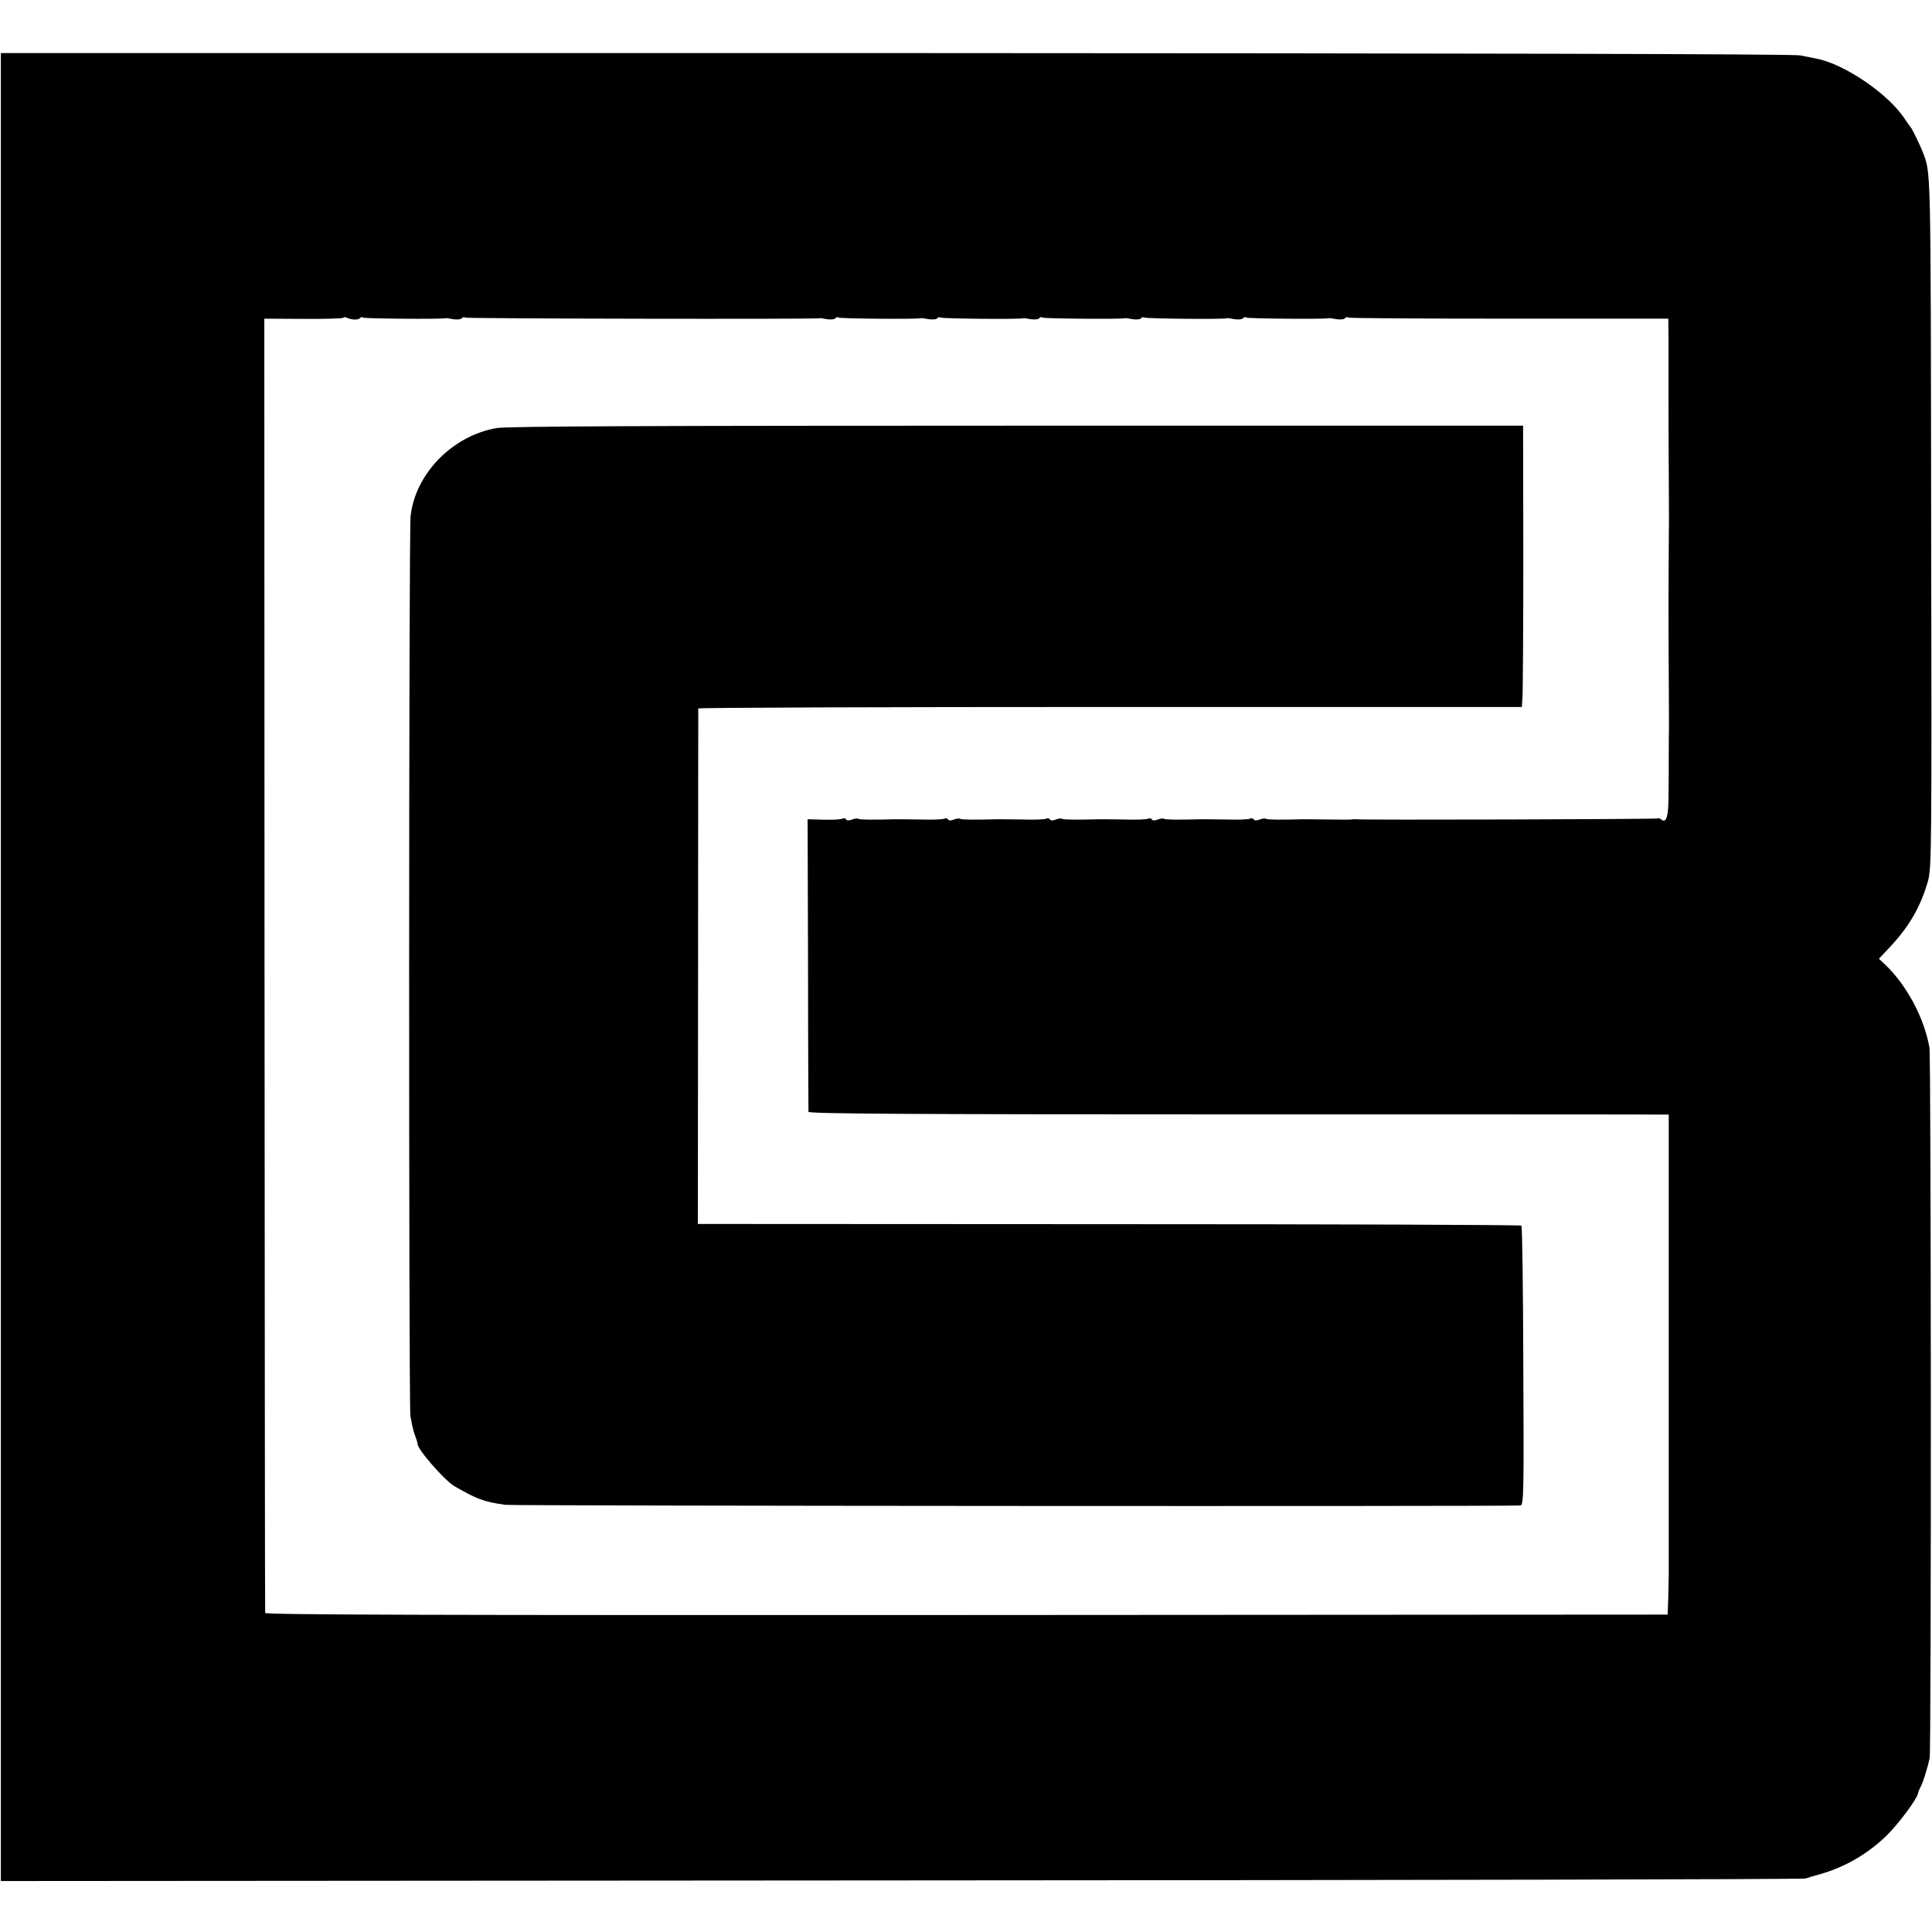
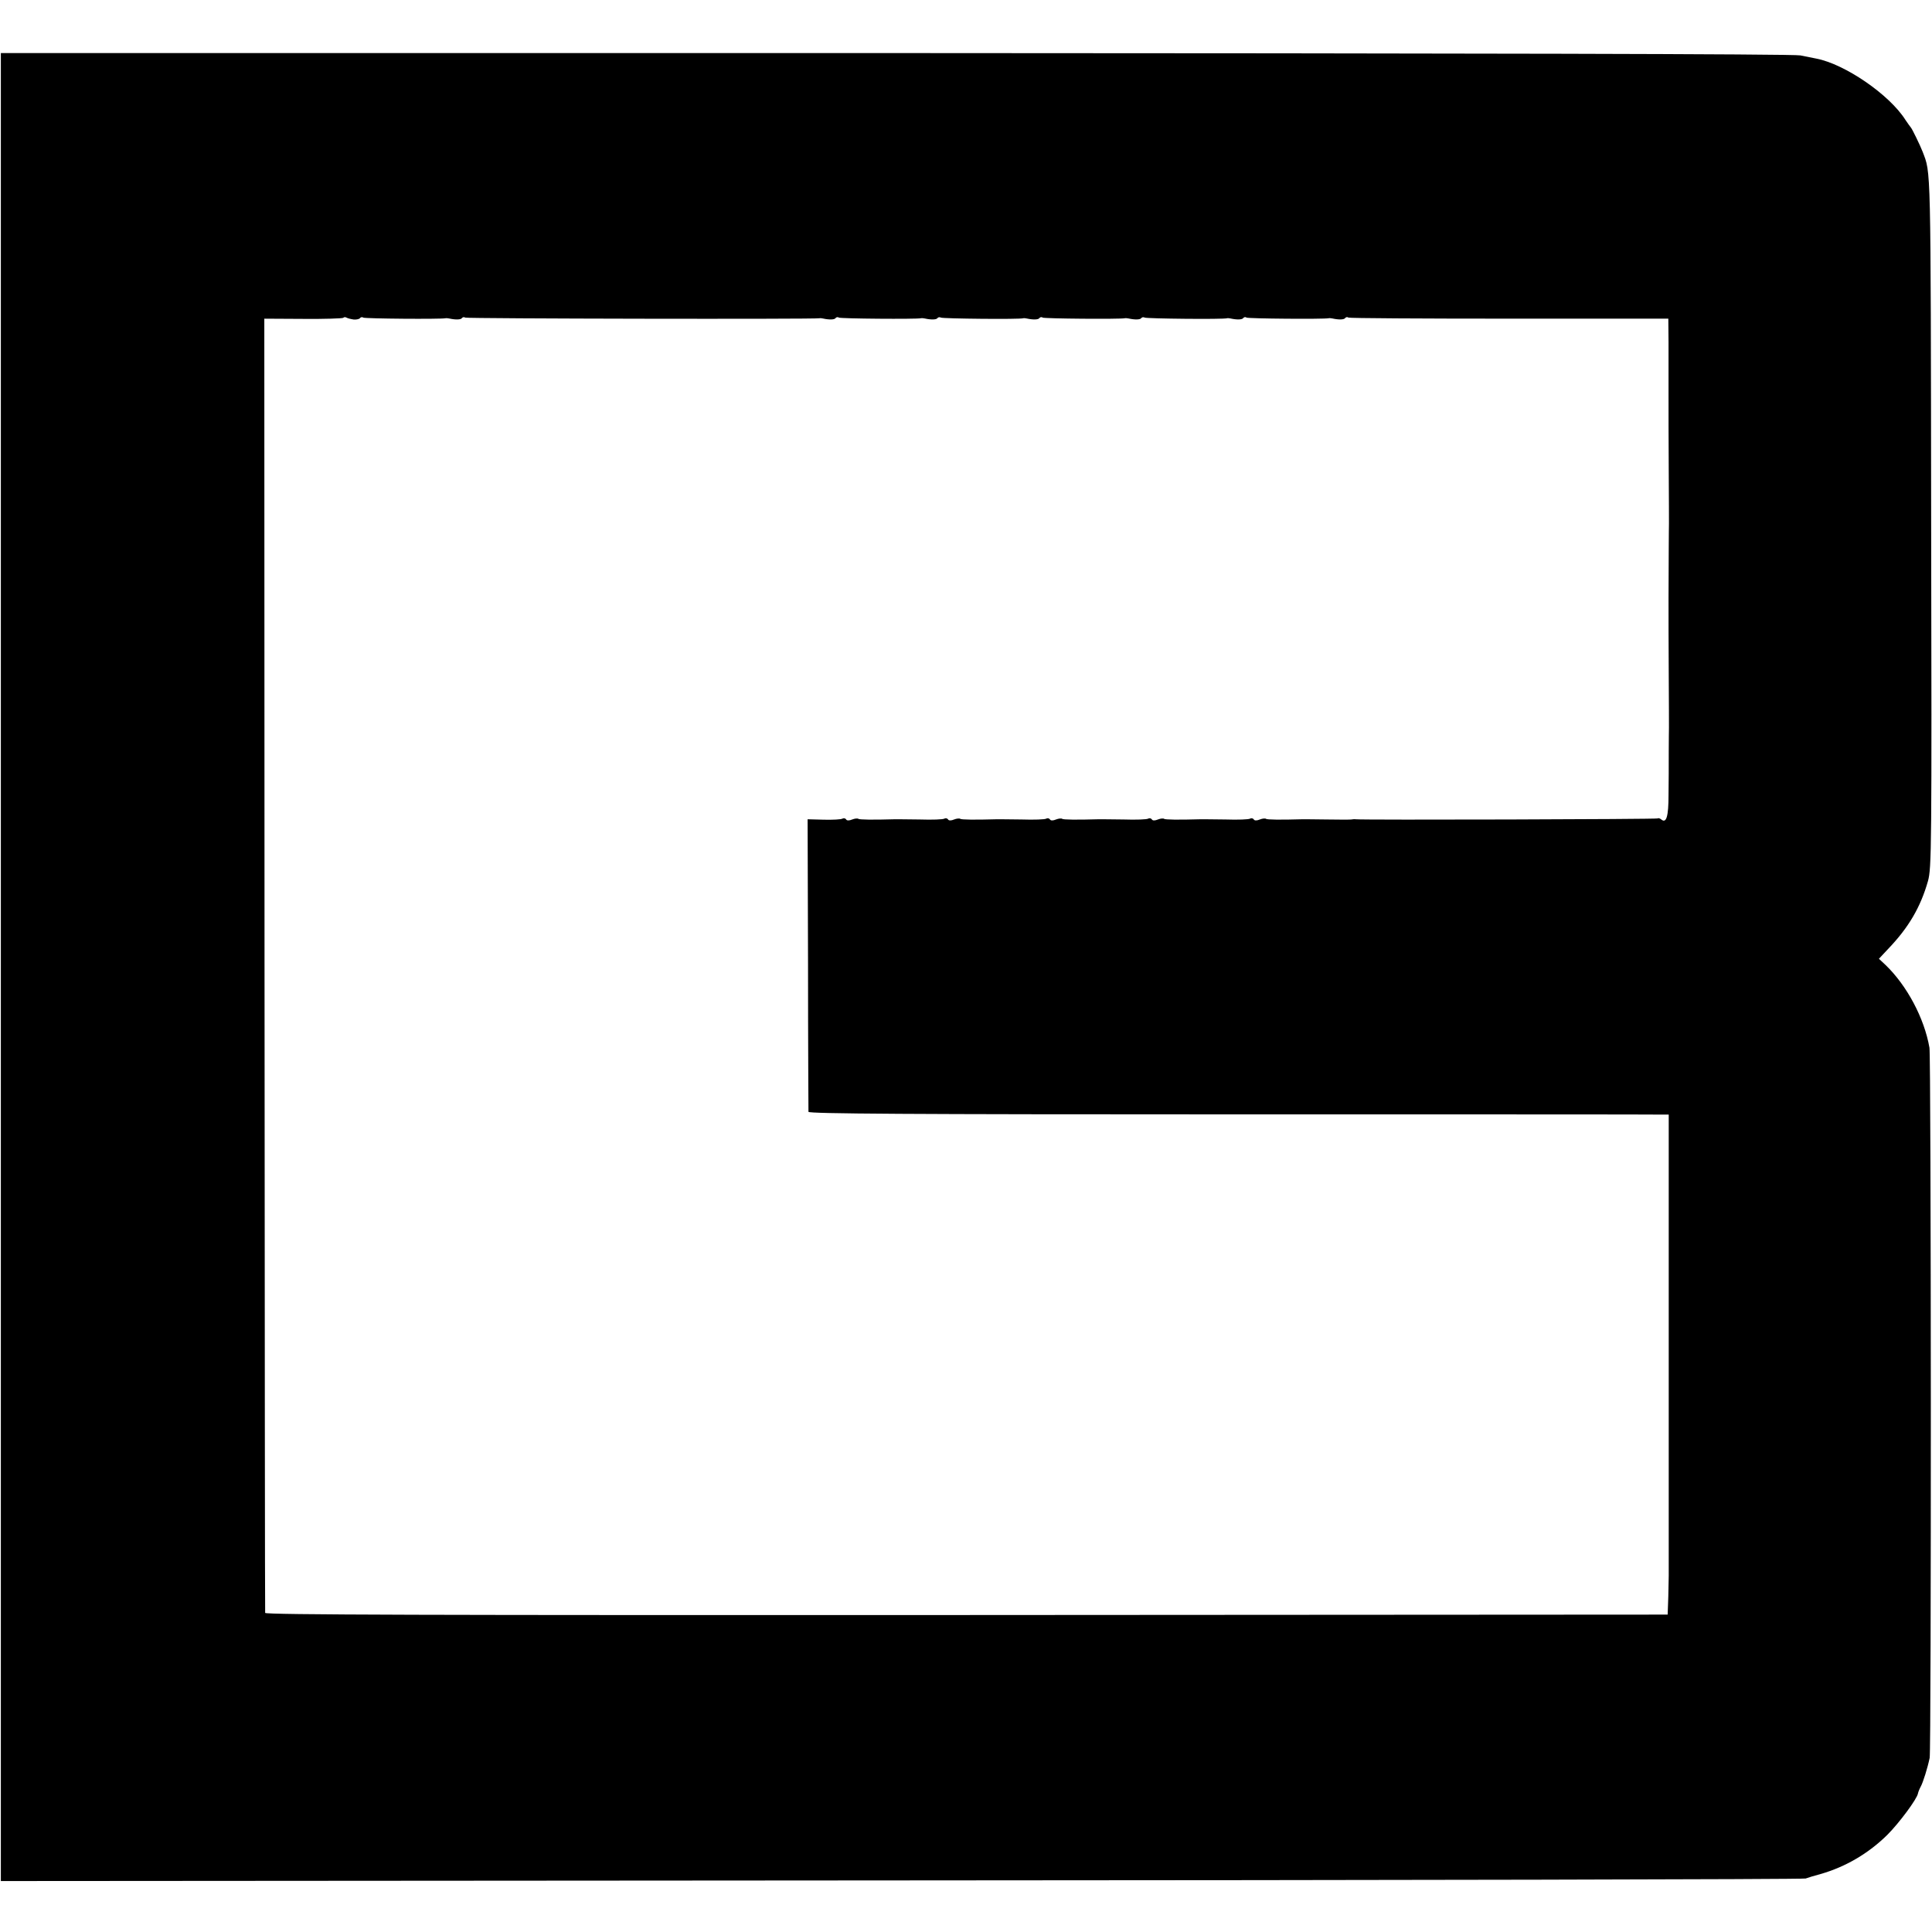
<svg xmlns="http://www.w3.org/2000/svg" version="1.0" width="910pt" height="910pt" viewBox="0 0 910 910" preserveAspectRatio="xMidYMid meet">
  <g transform="translate(0,910) scale(0.1,-0.1)" fill="#000000" stroke="none">
    <path d="M4 4545 l0 -4305 4240 3 c2333 1 4250 5 4261 9 11 4 43 14 70 21 119 34 227 98 315 185 55 55 140 169 144 195 1 6 7 21 13 32 11 20 32 87 42 135 8 37 7 3299 -1 3345 -24 139 -106 293 -207 390 l-31 29 43 46 c97 101 153 197 188 320 17 62 18 144 15 1695 -2 1707 -1 1636 -40 1740 -12 31 -50 109 -56 115 -3 3 -14 19 -25 35 -75 119 -285 263 -420 289 -16 3 -50 10 -75 15 -29 7 -1566 10 -4260 11 l-4216 0 0 -4305z m1662 3050 c13 -1 27 2 30 7 3 4 10 6 15 2 8 -5 364 -8 387 -3 4 1 12 0 17 -1 32 -7 56 -6 61 2 3 4 10 6 15 2 8 -5 1652 -8 1669 -3 3 1 10 0 15 -1 32 -7 56 -6 61 2 3 4 10 6 15 2 8 -5 364 -8 387 -3 4 1 12 0 17 -1 32 -7 56 -6 61 2 3 4 10 5 16 2 8 -5 373 -9 388 -3 3 1 10 0 15 -1 32 -7 56 -6 61 2 3 4 10 6 15 2 8 -5 364 -8 387 -3 4 1 12 0 17 -1 32 -7 56 -6 61 2 3 4 10 5 16 2 8 -5 373 -9 388 -3 3 1 10 0 15 -1 32 -7 56 -6 61 2 3 4 10 6 15 2 8 -5 364 -8 387 -3 4 1 12 0 17 -1 32 -7 56 -6 61 2 3 4 10 6 15 2 5 -3 346 -5 758 -5 l749 0 1 -112 c0 -62 0 -170 0 -242 0 -71 0 -236 1 -365 1 -129 1 -241 1 -247 0 -7 -1 -59 -1 -115 0 -57 -1 -161 -1 -233 0 -71 0 -236 1 -365 1 -129 1 -241 1 -247 0 -7 -1 -59 -1 -115 0 -57 0 -148 -1 -202 0 -101 -10 -136 -34 -116 -6 5 -14 8 -17 5 -4 -4 -1391 -8 -1423 -4 -5 1 -14 0 -20 -1 -5 -1 -57 -1 -115 0 -58 1 -111 1 -117 1 -103 -3 -165 -2 -170 2 -3 3 -16 2 -29 -3 -14 -6 -26 -6 -29 1 -4 5 -11 6 -17 3 -5 -4 -58 -6 -116 -4 -59 1 -113 1 -119 1 -103 -3 -165 -2 -170 2 -3 3 -16 2 -29 -3 -14 -6 -26 -6 -29 1 -4 5 -11 6 -17 3 -5 -4 -58 -6 -116 -4 -59 1 -113 1 -119 1 -103 -3 -165 -2 -170 2 -3 3 -16 2 -29 -3 -14 -6 -26 -6 -29 1 -4 5 -11 6 -17 3 -5 -4 -58 -6 -116 -4 -59 1 -113 1 -119 1 -103 -3 -165 -2 -170 2 -3 3 -16 2 -29 -3 -14 -6 -26 -6 -29 1 -4 5 -11 6 -17 3 -5 -4 -58 -6 -116 -4 -59 1 -113 1 -119 1 -103 -3 -165 -2 -170 2 -3 3 -16 2 -29 -3 -14 -6 -26 -6 -29 1 -4 5 -11 6 -17 3 -6 -4 -45 -6 -87 -5 l-77 2 2 -683 c0 -376 2 -688 2 -695 2 -9 473 -12 2000 -12 1098 0 2009 0 2024 -1 l28 0 0 -77 c0 -43 0 -86 0 -95 0 -20 0 -60 0 -85 0 -10 0 -65 0 -123 0 -58 0 -111 0 -117 0 -7 0 -24 0 -38 0 -14 0 -33 0 -42 0 -10 0 -65 0 -123 0 -58 0 -111 0 -117 0 -7 0 -24 0 -38 0 -14 0 -33 0 -42 0 -10 0 -65 0 -123 0 -58 0 -111 0 -117 0 -7 0 -24 0 -38 0 -14 0 -33 0 -42 0 -10 0 -65 0 -123 0 -58 0 -111 0 -117 0 -7 0 -24 0 -38 0 -14 0 -33 0 -42 0 -10 0 -65 0 -123 0 -58 0 -111 0 -117 0 -7 0 -24 0 -38 0 -14 0 -33 0 -42 0 -10 0 -65 0 -123 0 -58 0 -111 0 -117 0 -7 0 -24 0 -38 0 -14 0 -31 0 -37 0 -7 -1 -51 -2 -98 l-3 -85 -3302 -2 c-2532 -1 -3303 1 -3304 10 -1 7 -2 1381 -3 3054 l-1 3042 183 -1 c100 -1 185 2 189 5 3 4 10 4 15 1 5 -3 20 -7 34 -9z" />
-     <path d="M2341 7084 c-209 -35 -385 -215 -407 -415 -9 -79 -9 -4190 -1 -4239 10 -56 15 -73 25 -100 5 -14 9 -27 9 -30 -5 -22 126 -172 173 -200 108 -62 137 -73 240 -88 34 -5 4691 -8 4781 -3 16 1 17 54 14 656 -1 361 -5 659 -9 662 -3 4 -877 7 -1943 7 l-1936 1 1 1210 c0 666 1 1213 1 1218 1 4 874 7 1940 7 l1939 0 3 44 c2 24 4 323 4 663 l-1 618 -2382 0 c-1754 0 -2400 -3 -2451 -11z" />
  </g>
</svg>